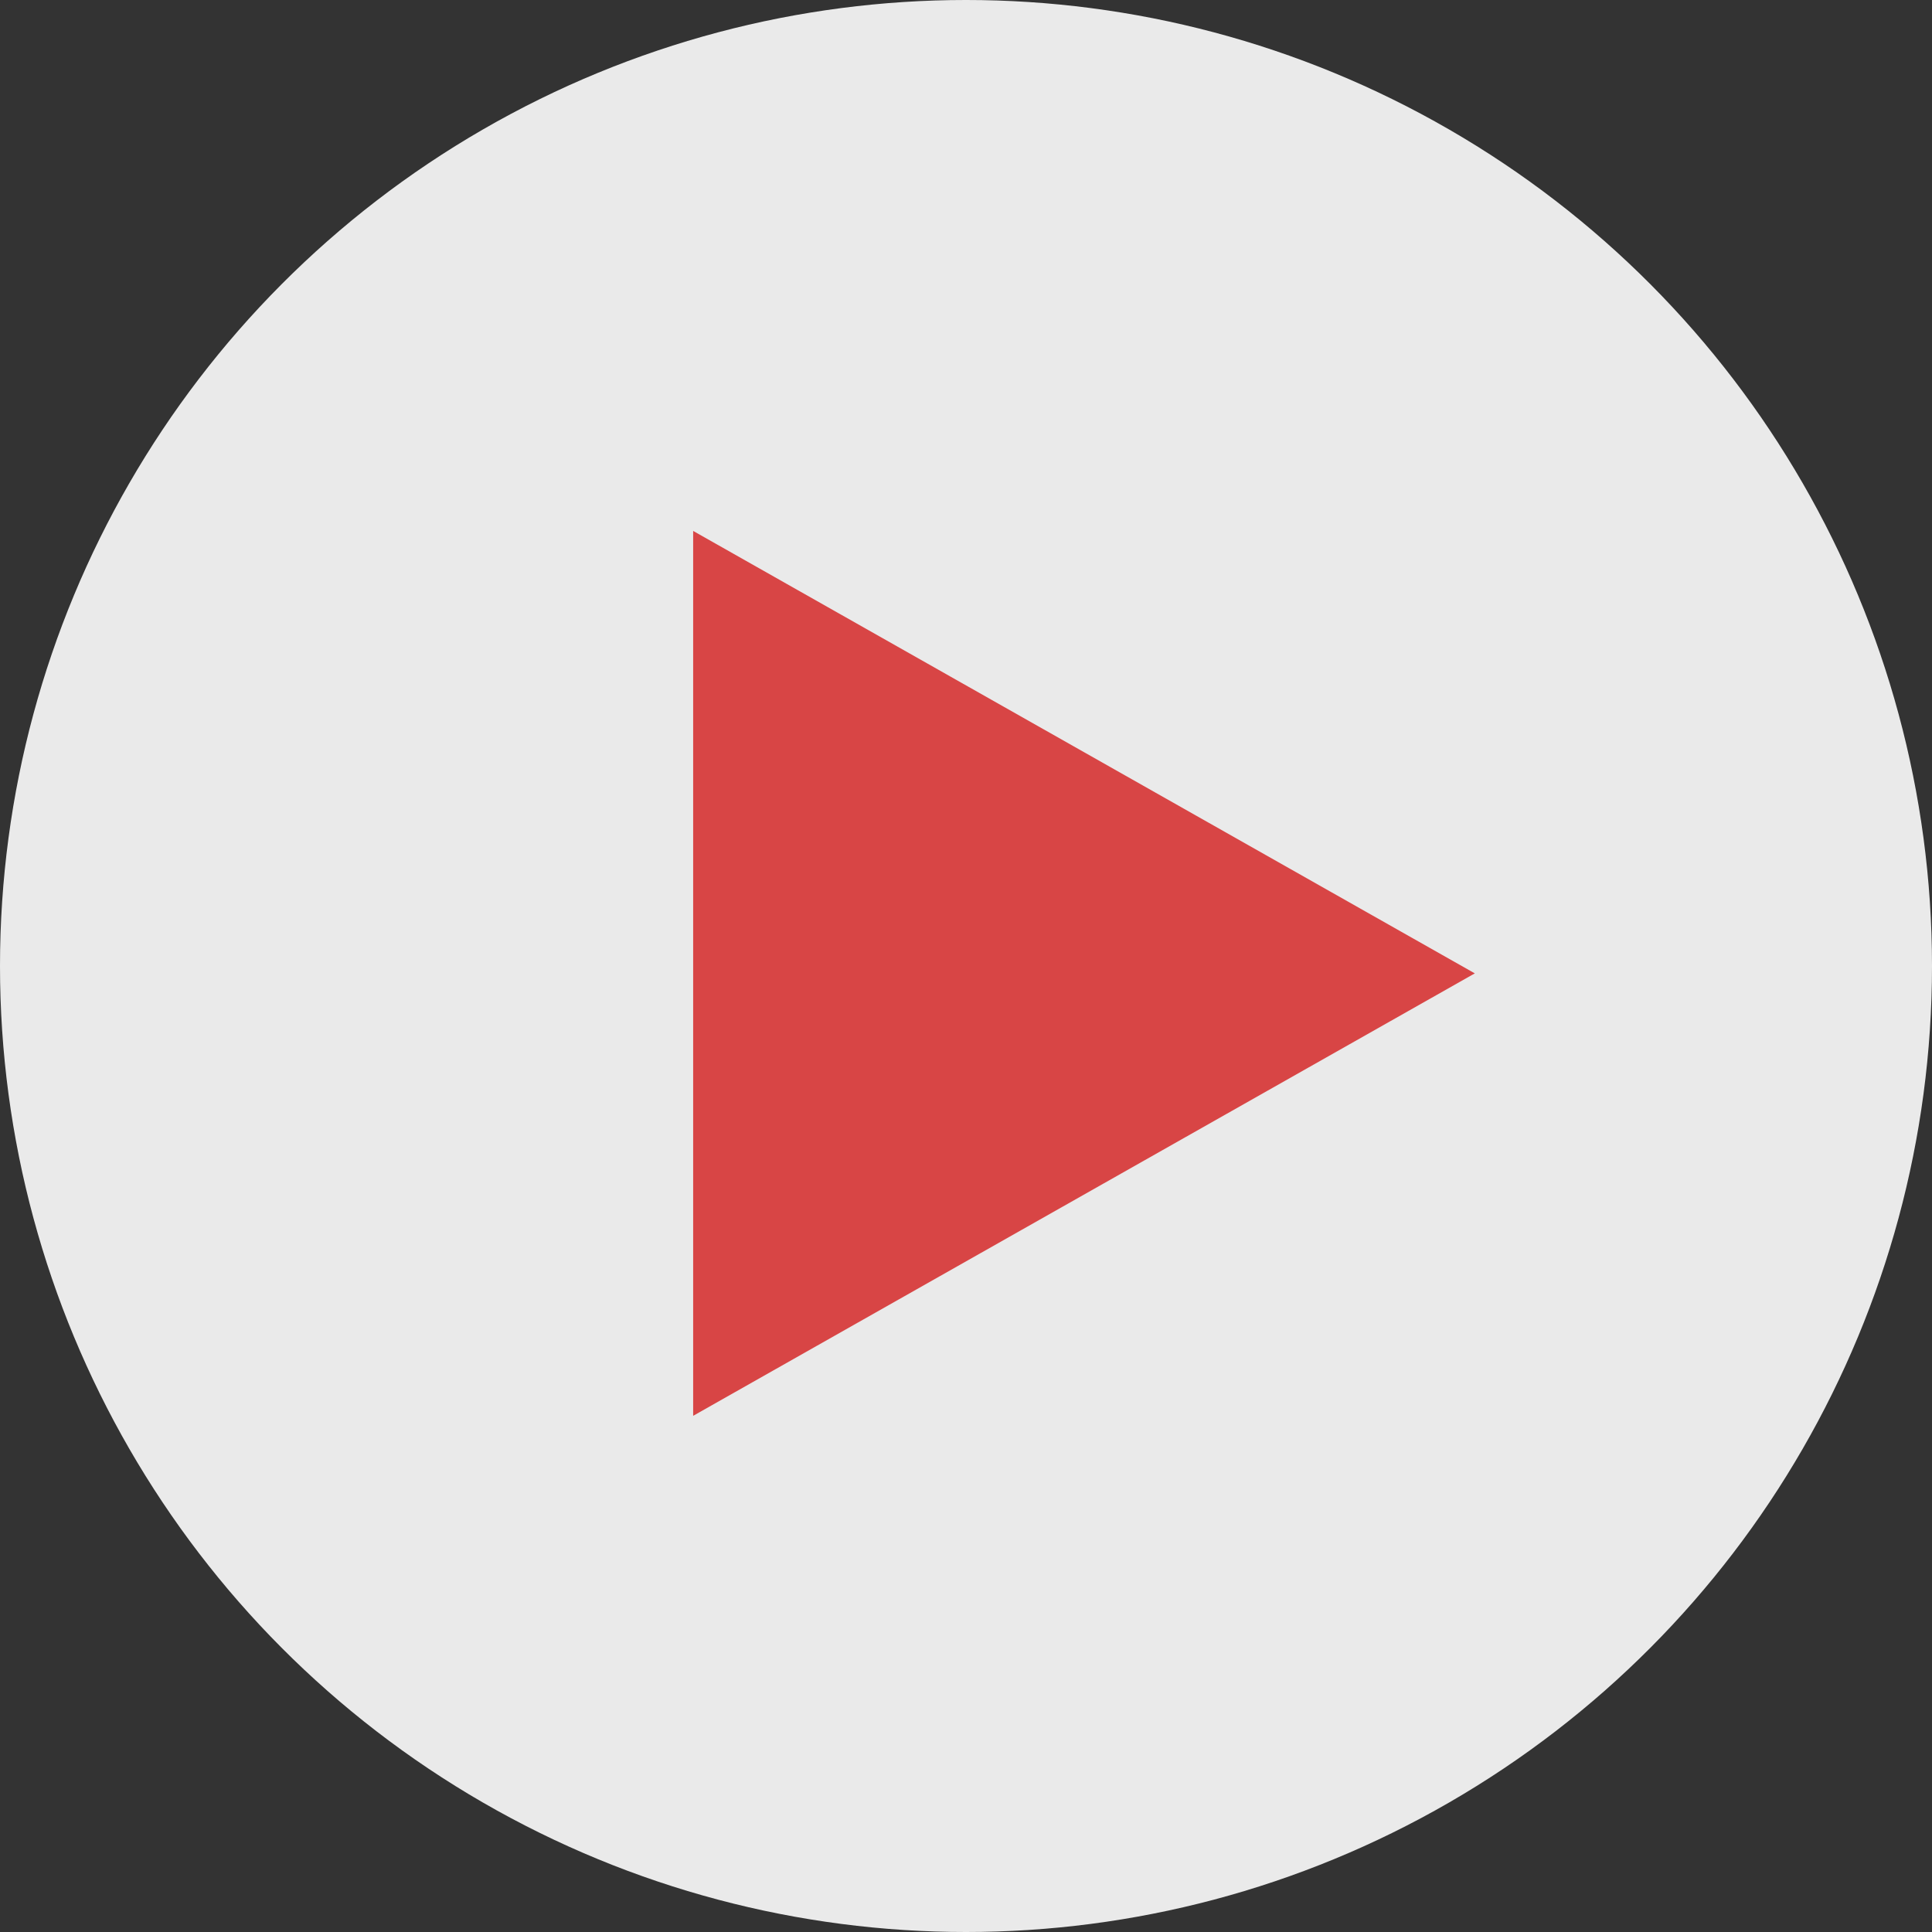
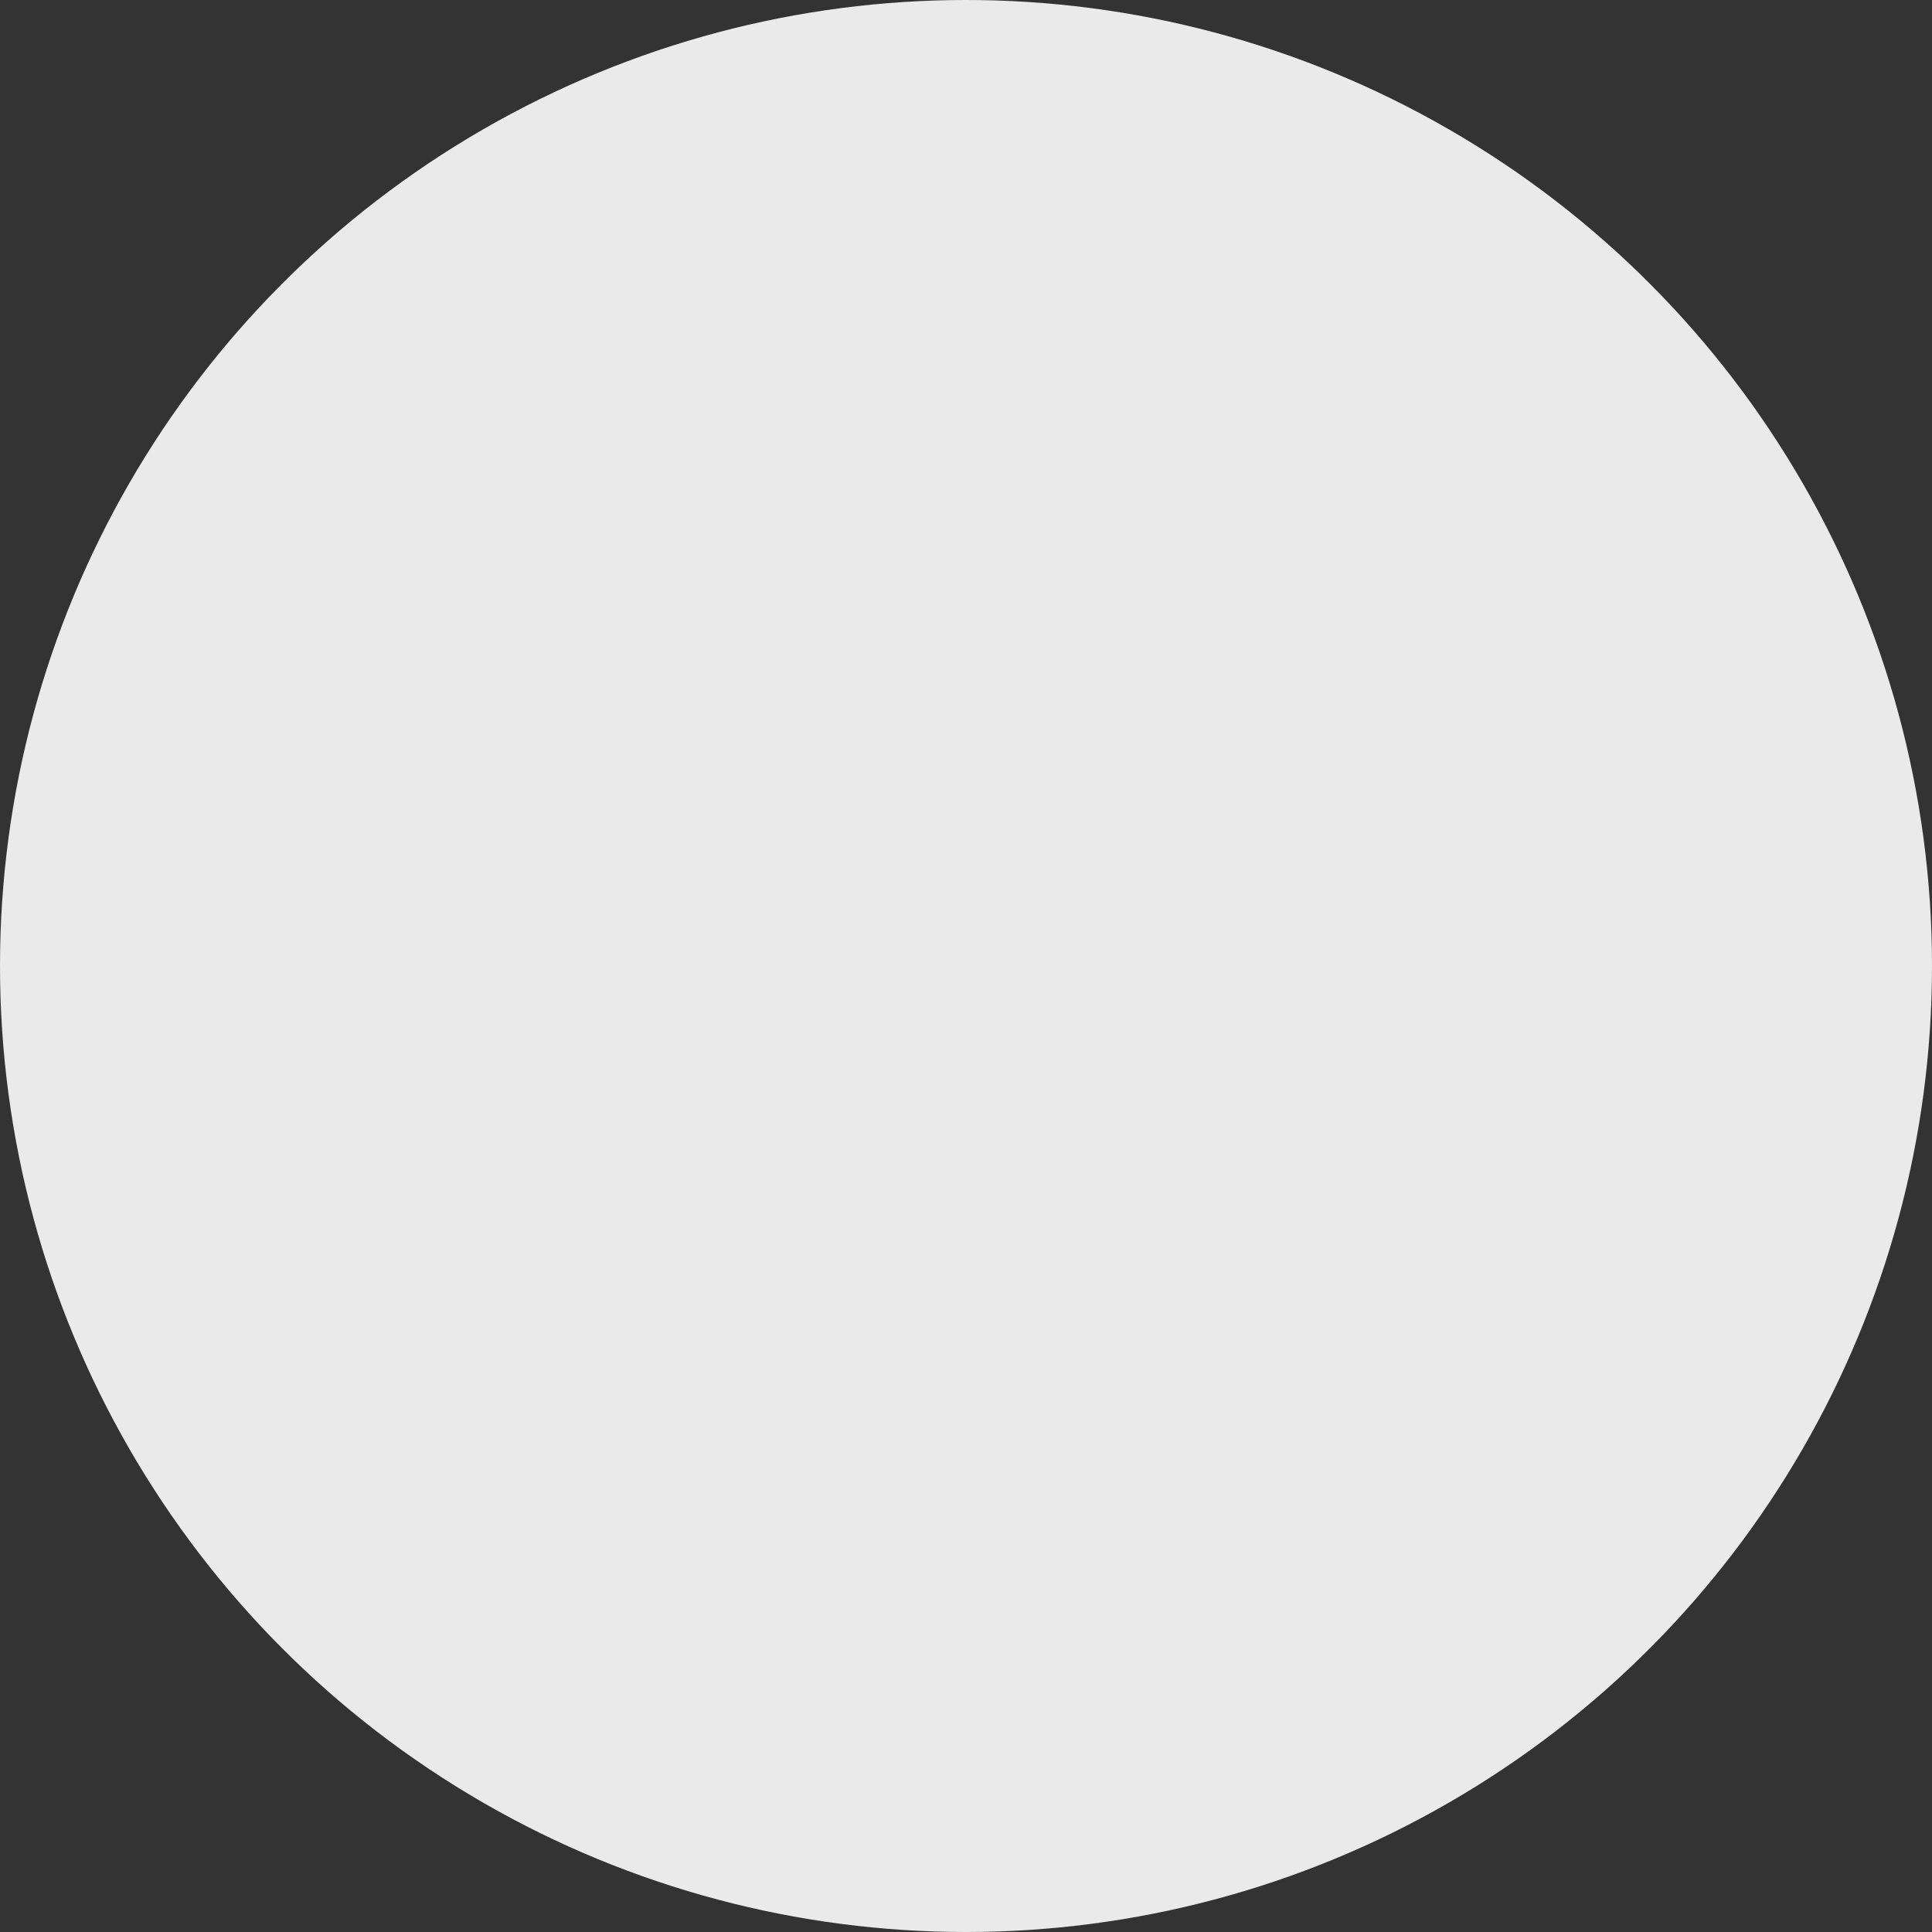
<svg xmlns="http://www.w3.org/2000/svg" width="131" height="131" viewBox="0 0 131 131">
  <rect x="0" y="0" width="131" height="131" fill="#333333" stroke="none" />
  <g id="グループ_36" data-name="グループ 36" transform="translate(-895 -1625)">
    <circle id="楕円形_1" data-name="楕円形 1" cx="65.5" cy="65.5" r="65.5" transform="translate(895 1625)" fill="#fff" opacity="0.897" />
-     <path id="多角形_1" data-name="多角形 1" d="M30,0,60,53H0Z" transform="translate(995 1661) rotate(90)" fill="#d84545" />
  </g>
</svg>